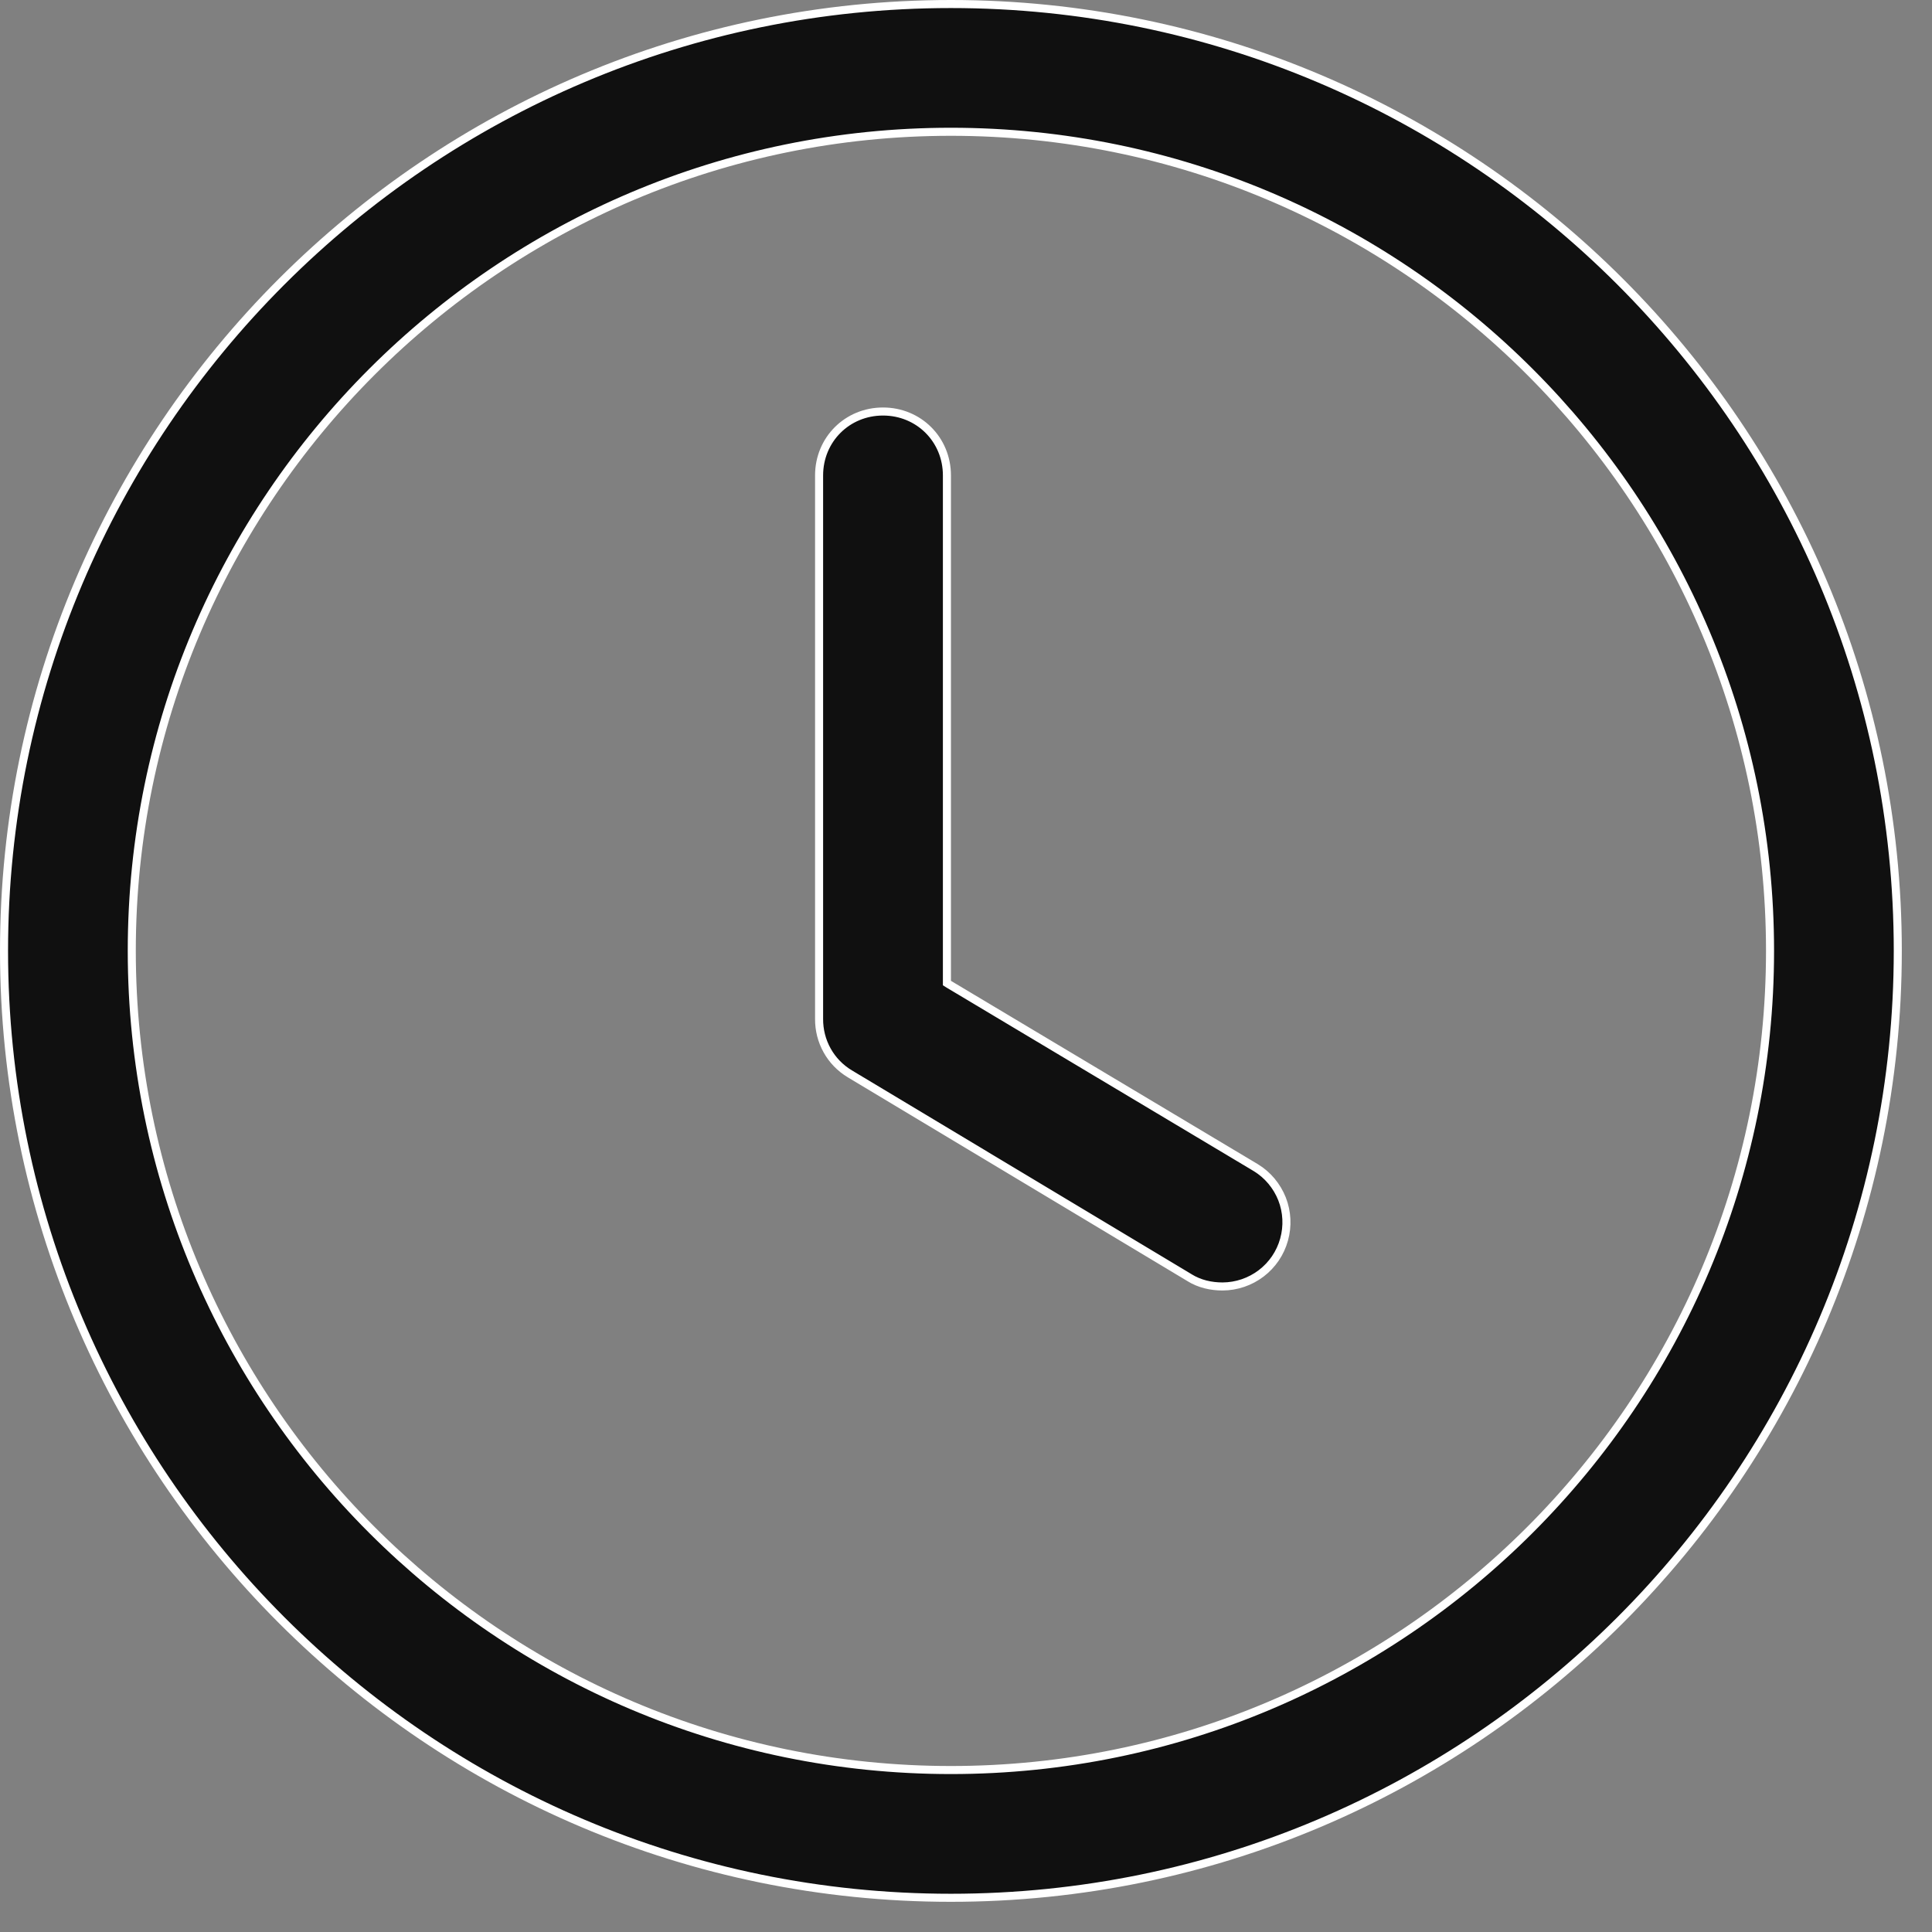
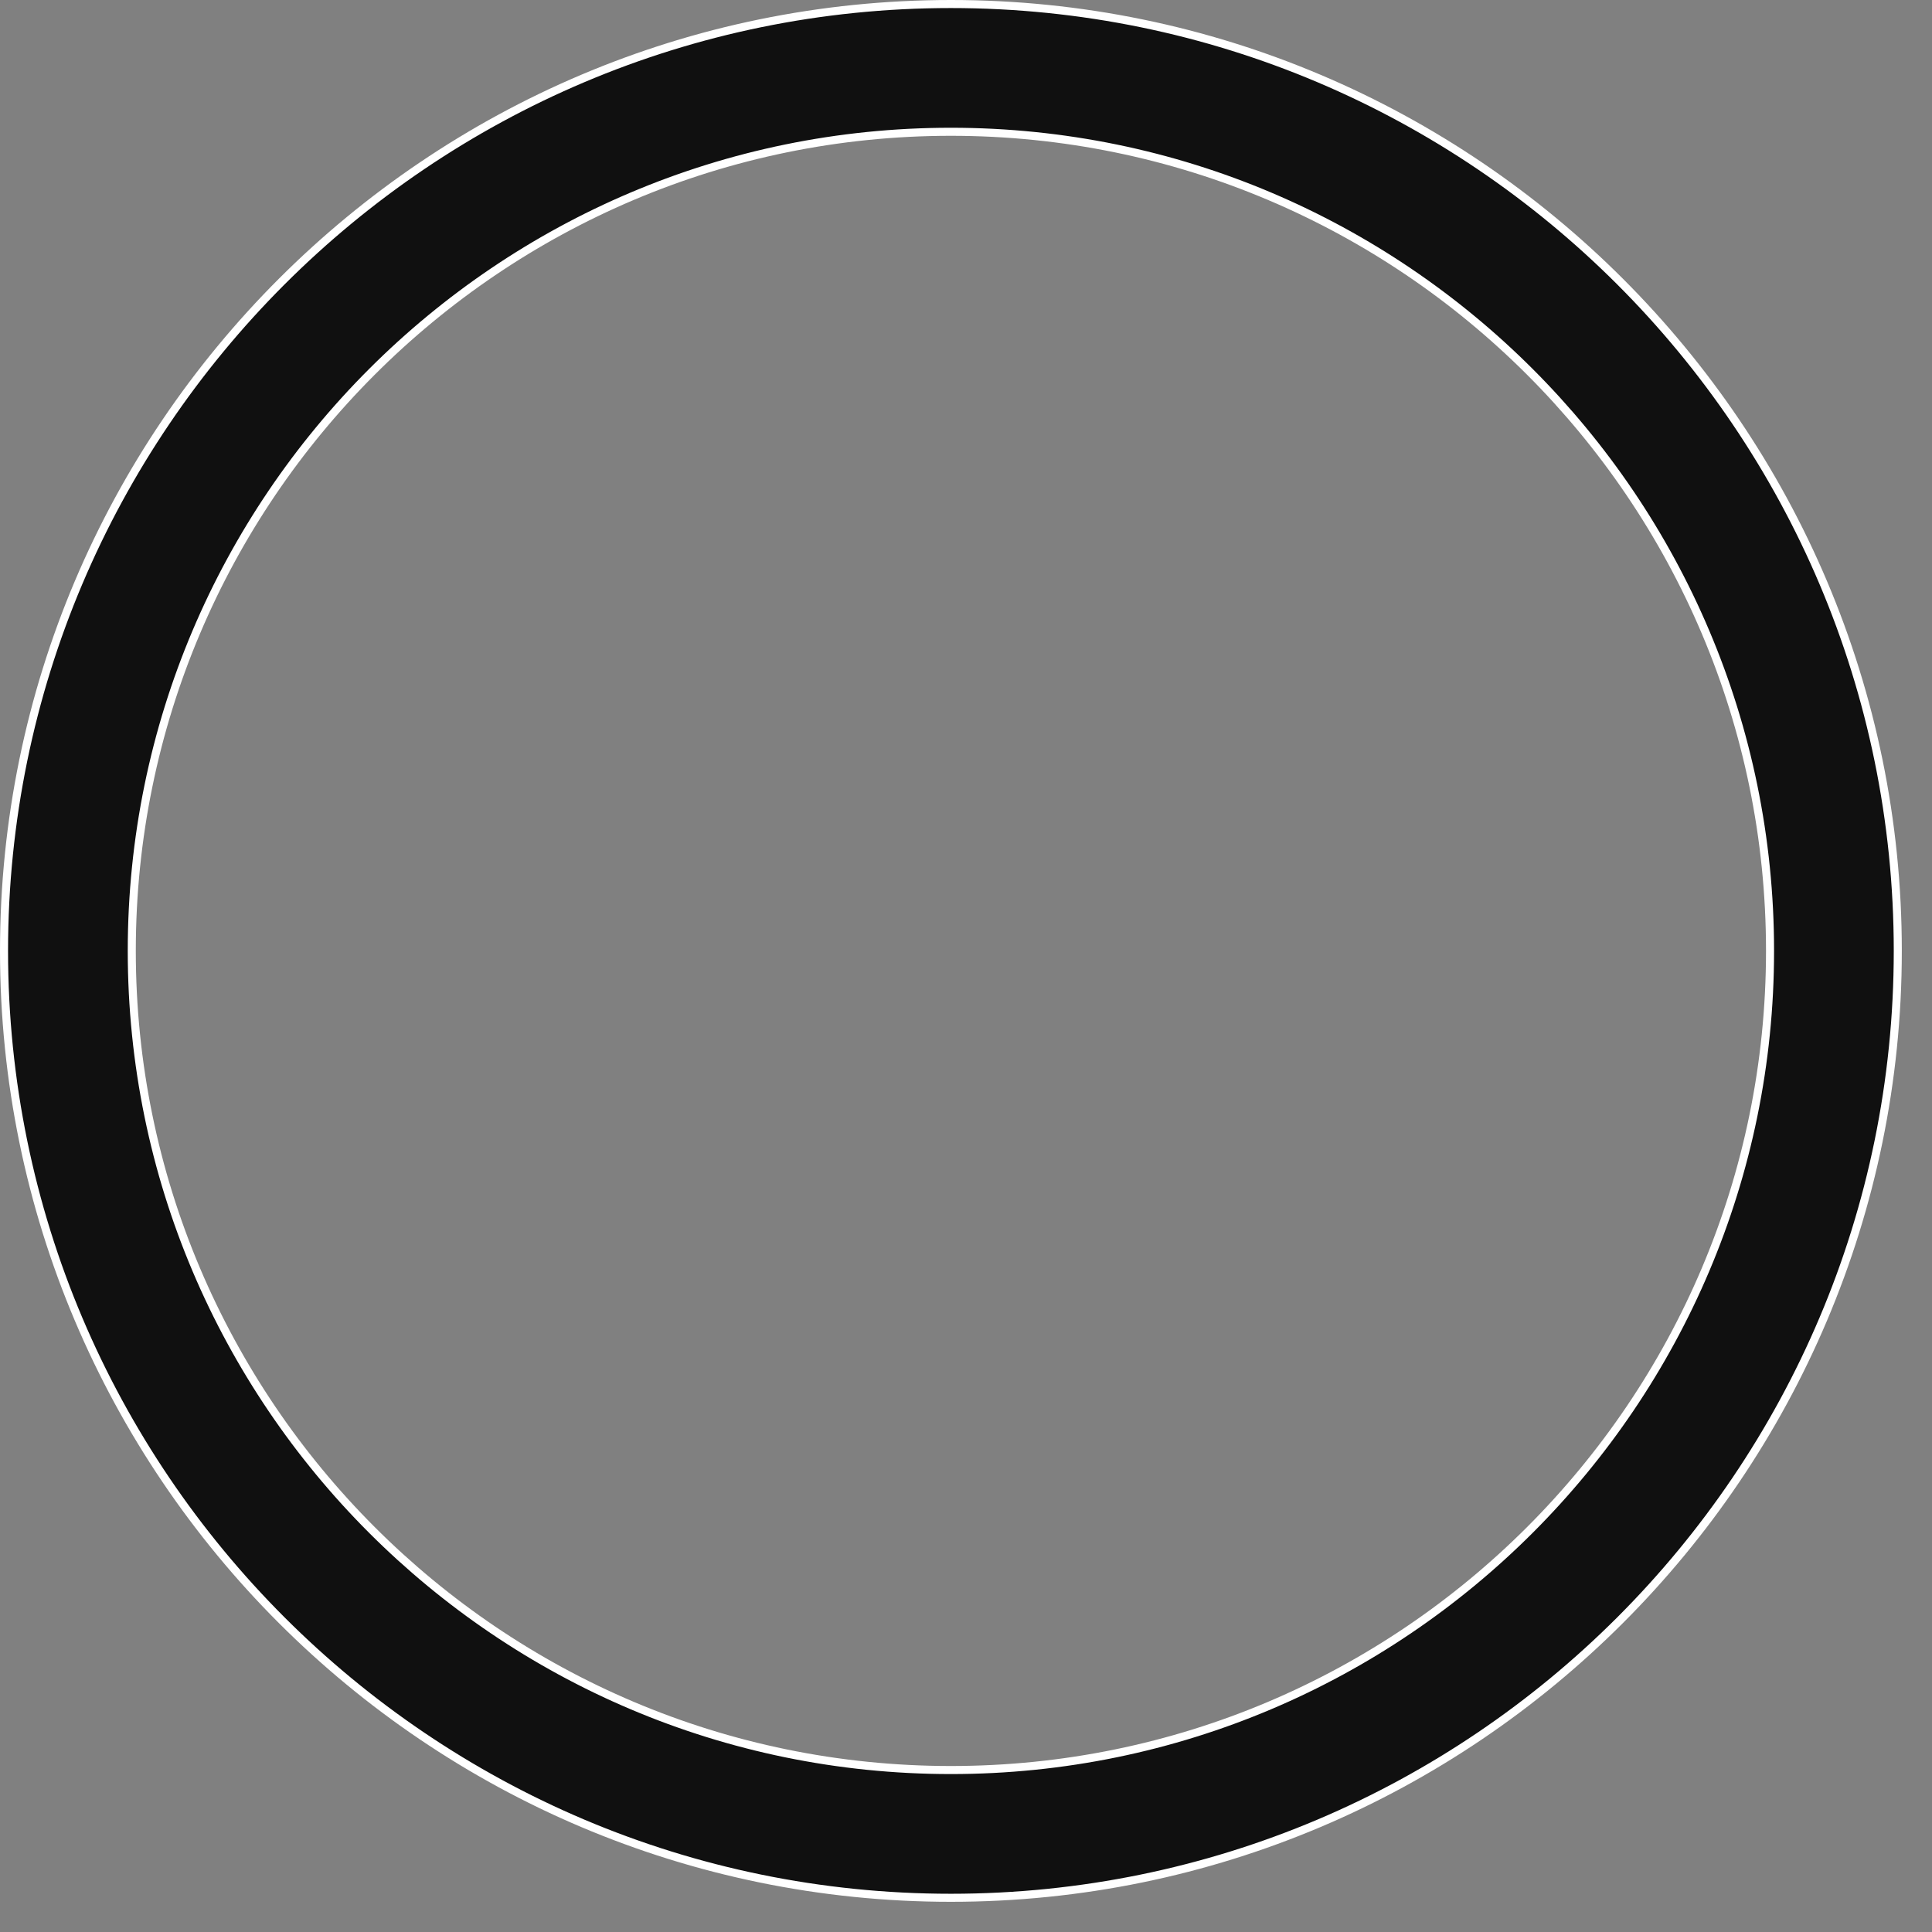
<svg xmlns="http://www.w3.org/2000/svg" width="24" height="24" viewBox="0 0 24 24" fill="none">
  <rect x="0" y="0" width="24" height="24" fill="#808080" stroke="none" />
  <path d="M11.812 23.575C5.326 23.575 0.05 18.299 0.05 11.812C0.05 5.326 5.326 0.05 11.812 0.05C18.299 0.05 23.575 5.326 23.575 11.812C23.575 18.299 18.299 23.575 11.812 23.575ZM11.812 1.637C6.199 1.637 1.637 6.199 1.637 11.812C1.637 17.426 6.199 21.988 11.812 21.988C17.426 21.988 21.988 17.426 21.988 11.812C21.988 6.199 17.426 1.637 11.812 1.637Z" fill="#101010" stroke="white" stroke-width="0.1" />
-   <path d="M14.775 15.871L14.774 15.87L10.556 13.339C10.438 13.268 10.341 13.168 10.275 13.049C10.208 12.929 10.174 12.794 10.175 12.657H10.175V12.656V5.906C10.175 5.461 10.524 5.112 10.969 5.112C11.414 5.112 11.763 5.461 11.763 5.906V12.184V12.212L11.787 12.227L15.6 14.505C15.6 14.505 15.6 14.505 15.6 14.505C15.748 14.595 15.862 14.732 15.926 14.893C15.989 15.054 15.998 15.232 15.951 15.399C15.905 15.566 15.805 15.713 15.667 15.818C15.529 15.923 15.361 15.98 15.188 15.981C15.043 15.981 14.901 15.949 14.775 15.871Z" fill="#101010" stroke="white" stroke-width="0.1" />
</svg>